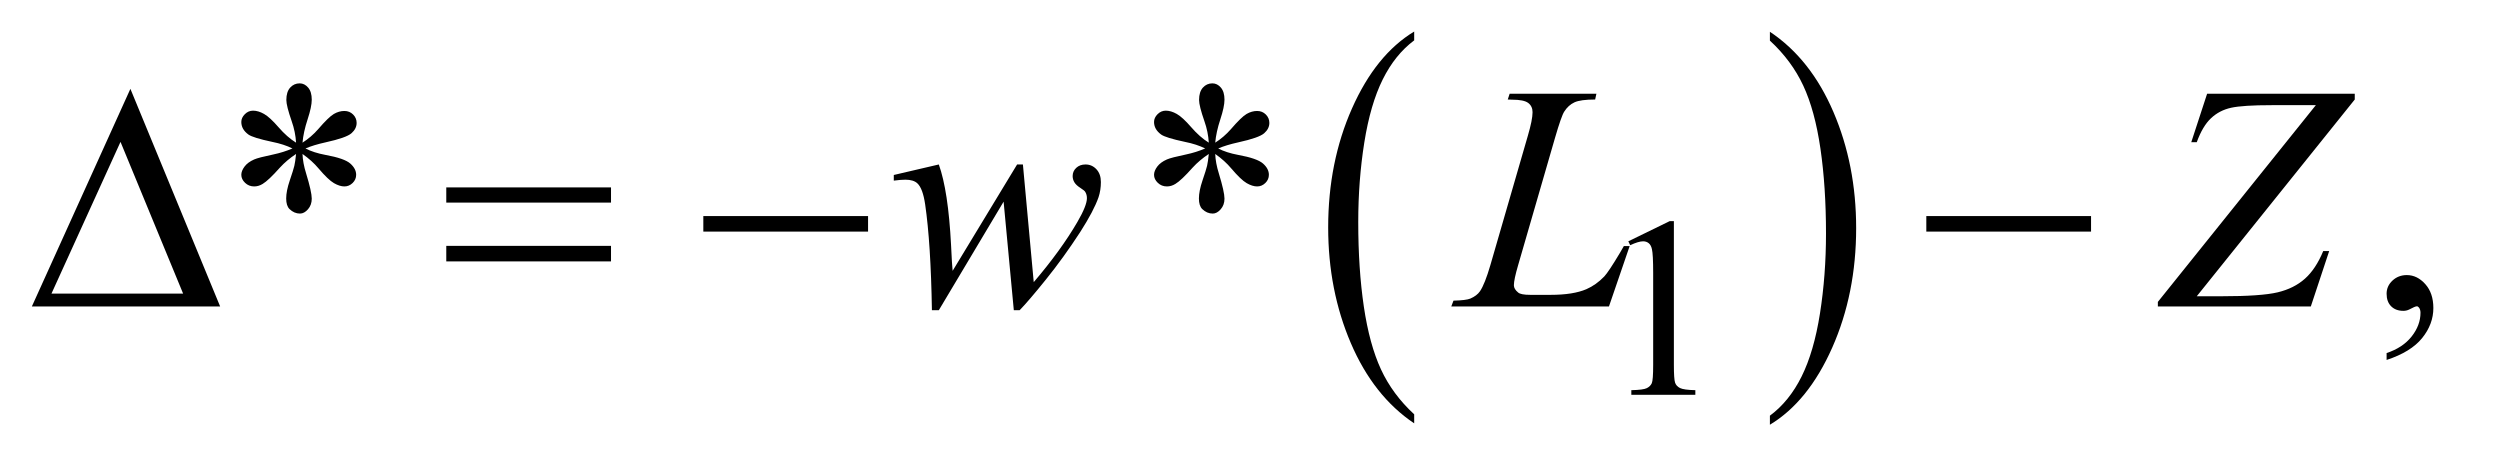
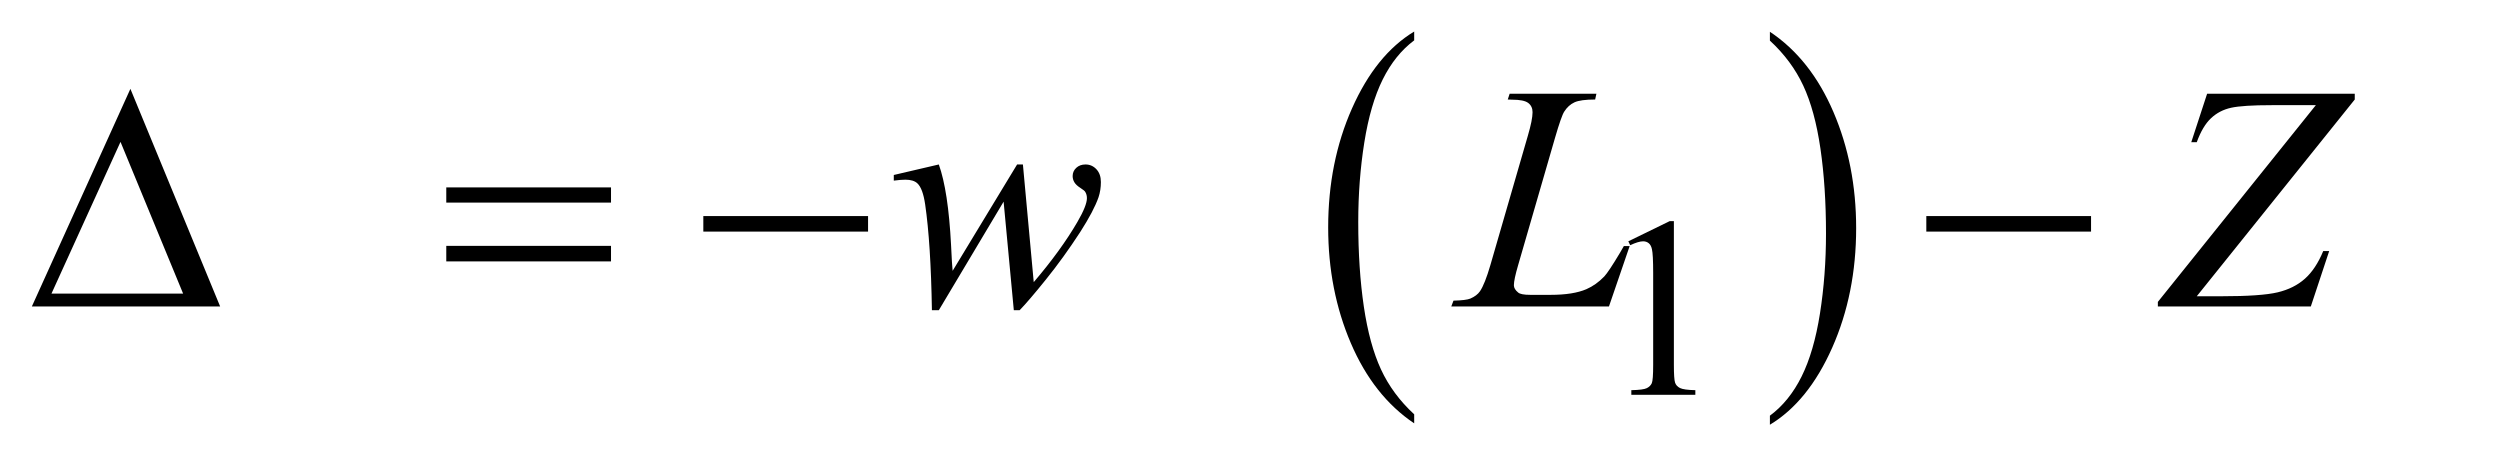
<svg xmlns="http://www.w3.org/2000/svg" stroke-dasharray="none" shape-rendering="auto" font-family="'Dialog'" text-rendering="auto" width="122" fill-opacity="1" color-interpolation="auto" color-rendering="auto" preserveAspectRatio="xMidYMid meet" font-size="12px" viewBox="0 0 122 23" fill="black" stroke="black" image-rendering="auto" stroke-miterlimit="10" stroke-linecap="square" stroke-linejoin="miter" font-style="normal" stroke-width="1" height="23" stroke-dashoffset="0" font-weight="normal" stroke-opacity="1">
  <defs id="genericDefs" />
  <g>
    <defs id="defs1">
      <clipPath clipPathUnits="userSpaceOnUse" id="clipPath1">
        <path d="M0.974 1.455 L77.834 1.455 L77.834 15.705 L0.974 15.705 L0.974 1.455 Z" />
      </clipPath>
      <clipPath clipPathUnits="userSpaceOnUse" id="clipPath2">
        <path d="M31.114 46.489 L31.114 501.746 L2486.699 501.746 L2486.699 46.489 Z" />
      </clipPath>
    </defs>
    <g transform="scale(1.576,1.576) translate(-0.974,-1.455) matrix(0.031,0,0,0.031,0,0)">
      <path d="M1443.984 460.781 L1443.984 469.797 Q1403.359 442.516 1380.719 389.703 Q1358.078 336.891 1358.078 274.125 Q1358.078 208.828 1381.891 155.188 Q1405.703 101.531 1443.984 78.438 L1443.984 87.25 Q1424.844 101.531 1412.547 126.312 Q1400.25 151.078 1394.172 189.188 Q1388.109 227.297 1388.109 268.656 Q1388.109 315.484 1393.703 353.281 Q1399.312 391.062 1410.828 415.938 Q1422.359 440.828 1443.984 460.781 Z" stroke="none" clip-path="url(#clipPath2)" />
    </g>
    <g transform="matrix(0.049,0,0,0.049,-1.535,-2.293)">
      <path d="M1794 87.25 L1794 78.438 Q1834.625 105.516 1857.266 158.328 Q1879.906 211.125 1879.906 273.906 Q1879.906 339.203 1856.094 392.953 Q1832.281 446.703 1794 469.797 L1794 460.781 Q1813.297 446.5 1825.594 421.719 Q1837.891 396.953 1843.875 358.953 Q1849.875 320.938 1849.875 279.375 Q1849.875 232.75 1844.344 194.859 Q1838.828 156.953 1827.234 132.078 Q1815.641 107.203 1794 87.25 Z" stroke="none" clip-path="url(#clipPath2)" />
    </g>
    <g transform="matrix(0.049,0,0,0.049,-1.535,-2.293)">
      <path d="M1653 287.125 L1694.25 267 L1698.375 267 L1698.375 410.125 Q1698.375 424.375 1699.562 427.875 Q1700.75 431.375 1704.5 433.25 Q1708.25 435.125 1719.75 435.375 L1719.75 440 L1656 440 L1656 435.375 Q1668 435.125 1671.5 433.312 Q1675 431.5 1676.375 428.438 Q1677.75 425.375 1677.75 410.125 L1677.75 318.625 Q1677.75 300.125 1676.5 294.875 Q1675.625 290.875 1673.312 289 Q1671 287.125 1667.75 287.125 Q1663.125 287.125 1654.875 291 L1653 287.125 Z" stroke="none" clip-path="url(#clipPath2)" />
    </g>
    <g transform="matrix(0.049,0,0,0.049,-1.535,-2.293)">
-       <path d="M326.188 188.875 Q325.562 178.094 321.812 167.469 Q316.5 152.156 316.5 146.375 Q316.5 138.25 320.328 134.031 Q324.156 129.812 329.781 129.812 Q334.625 129.812 338.219 134.031 Q341.812 138.25 341.812 146.062 Q341.812 153.094 337.672 165.672 Q333.531 178.25 332.594 188.875 Q341.188 183.406 348.062 175.594 Q358.688 163.25 363.844 160.281 Q369 157.312 374.312 157.312 Q379.469 157.312 382.984 160.828 Q386.5 164.344 386.5 169.188 Q386.5 174.969 381.344 179.5 Q376.188 184.031 355.562 188.562 Q343.531 191.219 335.562 194.656 Q343.688 198.875 355.406 201.062 Q374.312 204.5 380.172 209.656 Q386.031 214.812 386.031 220.906 Q386.031 225.594 382.516 229.031 Q379 232.469 374.312 232.469 Q369.625 232.469 363.922 229.188 Q358.219 225.906 348.531 214.5 Q342.125 206.844 332.594 200.125 Q332.906 209.031 336.188 219.5 Q341.812 237.938 341.812 244.656 Q341.812 250.906 338.062 255.203 Q334.312 259.5 330.094 259.5 Q324.312 259.5 319.625 254.969 Q316.344 251.688 316.344 244.5 Q316.344 237 319.938 226.453 Q323.531 215.906 324.469 211.922 Q325.406 207.938 326.188 200.125 Q316.969 206.219 310.094 213.719 Q298.688 226.531 292.906 229.969 Q288.844 232.469 284.469 232.469 Q279.156 232.469 275.406 228.875 Q271.656 225.281 271.656 220.906 Q271.656 217 274.859 212.703 Q278.062 208.406 284.469 205.594 Q288.688 203.719 303.688 200.594 Q313.375 198.562 322.594 194.656 Q314.156 190.438 302.438 188.094 Q283.219 184.031 278.688 180.75 Q271.656 175.594 271.656 168.25 Q271.656 164.031 275.172 160.516 Q278.688 157 283.375 157 Q288.531 157 294.312 160.281 Q300.094 163.562 308.688 173.484 Q317.281 183.406 326.188 188.875 ZM1235.188 188.875 Q1234.562 178.094 1230.812 167.469 Q1225.5 152.156 1225.5 146.375 Q1225.5 138.25 1229.328 134.031 Q1233.156 129.812 1238.781 129.812 Q1243.625 129.812 1247.219 134.031 Q1250.812 138.25 1250.812 146.062 Q1250.812 153.094 1246.672 165.672 Q1242.531 178.25 1241.594 188.875 Q1250.188 183.406 1257.062 175.594 Q1267.688 163.25 1272.844 160.281 Q1278 157.312 1283.312 157.312 Q1288.469 157.312 1291.984 160.828 Q1295.5 164.344 1295.5 169.188 Q1295.5 174.969 1290.344 179.5 Q1285.188 184.031 1264.562 188.562 Q1252.531 191.219 1244.562 194.656 Q1252.688 198.875 1264.406 201.062 Q1283.312 204.5 1289.172 209.656 Q1295.031 214.812 1295.031 220.906 Q1295.031 225.594 1291.516 229.031 Q1288 232.469 1283.312 232.469 Q1278.625 232.469 1272.922 229.188 Q1267.219 225.906 1257.531 214.5 Q1251.125 206.844 1241.594 200.125 Q1241.906 209.031 1245.188 219.5 Q1250.812 237.938 1250.812 244.656 Q1250.812 250.906 1247.062 255.203 Q1243.312 259.5 1239.094 259.5 Q1233.312 259.5 1228.625 254.969 Q1225.344 251.688 1225.344 244.5 Q1225.344 237 1228.938 226.453 Q1232.531 215.906 1233.469 211.922 Q1234.406 207.938 1235.188 200.125 Q1225.969 206.219 1219.094 213.719 Q1207.688 226.531 1201.906 229.969 Q1197.844 232.469 1193.469 232.469 Q1188.156 232.469 1184.406 228.875 Q1180.656 225.281 1180.656 220.906 Q1180.656 217 1183.859 212.703 Q1187.062 208.406 1193.469 205.594 Q1197.688 203.719 1212.688 200.594 Q1222.375 198.562 1231.594 194.656 Q1223.156 190.438 1211.438 188.094 Q1192.219 184.031 1187.688 180.75 Q1180.656 175.594 1180.656 168.25 Q1180.656 164.031 1184.172 160.516 Q1187.688 157 1192.375 157 Q1197.531 157 1203.312 160.281 Q1209.094 163.562 1217.688 173.484 Q1226.281 183.406 1235.188 188.875 ZM2408.188 405.281 L2408.188 398.406 Q2424.281 393.094 2433.109 381.922 Q2441.938 370.75 2441.938 358.25 Q2441.938 355.281 2440.531 353.25 Q2439.438 351.844 2438.344 351.844 Q2436.625 351.844 2430.844 354.969 Q2428.031 356.375 2424.906 356.375 Q2417.25 356.375 2412.719 351.844 Q2408.188 347.312 2408.188 339.344 Q2408.188 331.688 2414.047 326.219 Q2419.906 320.75 2428.344 320.75 Q2438.656 320.75 2446.703 329.734 Q2454.75 338.719 2454.75 353.562 Q2454.75 369.656 2443.578 383.484 Q2432.406 397.312 2408.188 405.281 Z" stroke="none" clip-path="url(#clipPath2)" />
-     </g>
+       </g>
    <g transform="matrix(0.049,0,0,0.049,-1.535,-2.293)">
      <path d="M1050.062 210.594 L1060.844 327.781 Q1088.031 295.906 1104.281 267.938 Q1113.812 251.531 1113.812 244.188 Q1113.812 240.75 1112.25 238.094 Q1111.625 236.688 1107.328 233.953 Q1103.031 231.219 1101.312 228.328 Q1099.594 225.438 1099.594 222.156 Q1099.594 217.312 1103.188 213.953 Q1106.781 210.594 1112.406 210.594 Q1118.812 210.594 1123.266 215.359 Q1127.719 220.125 1127.719 228.094 Q1127.719 236.219 1125.375 243.25 Q1120.688 256.688 1107.094 277.938 Q1090.531 303.406 1072.953 325.203 Q1055.375 347 1046.781 355.75 L1041 355.75 L1030.844 247.625 L966.312 355.75 L959.438 355.75 Q958.344 289.031 952.719 250.438 Q950.375 234.344 944.906 229.344 Q941 225.75 933.031 225.75 Q928.5 225.75 921.469 226.688 L921.469 221.062 L966.312 210.594 Q975.688 236.688 978.5 290.75 Q979.438 311.219 980.062 316.531 L1044.281 210.594 L1050.062 210.594 ZM1633.719 352 L1476.688 352 L1478.875 346.219 Q1491.375 345.906 1495.594 344.188 Q1502.156 341.375 1505.281 336.844 Q1510.125 329.656 1515.594 310.906 L1552.938 182 Q1557.625 166.062 1557.625 158.562 Q1557.625 152.625 1553.328 149.344 Q1549.031 146.062 1537.156 146.062 Q1534.5 146.062 1532.938 145.906 L1534.812 140.125 L1621.219 140.125 L1619.969 145.906 Q1605.438 145.906 1599.344 148.719 Q1593.25 151.531 1589.188 157.938 Q1586.375 162.156 1579.969 184.188 L1543.25 310.906 Q1539.031 325.281 1539.031 330.906 Q1539.031 334.656 1543.25 338.094 Q1545.906 340.438 1555.281 340.438 L1575.75 340.438 Q1598.094 340.438 1611.219 334.812 Q1620.906 330.594 1629.031 322.156 Q1633.406 317.469 1644.5 298.875 L1648.562 291.844 L1654.344 291.844 L1633.719 352 ZM2229.438 140.125 L2376.469 140.125 L2376.469 145.906 L2219.125 341.844 L2243.656 341.844 Q2283.344 341.844 2299.672 337.938 Q2316 334.031 2326.859 324.344 Q2337.719 314.656 2345.062 296.844 L2351 296.844 L2332.719 352 L2180.375 352 L2180.375 347.469 L2337.719 151.531 L2293.812 151.531 Q2265.062 151.531 2253.344 154.109 Q2241.625 156.688 2233.266 164.578 Q2224.906 172.469 2219.125 188.406 L2213.656 188.406 L2229.438 140.125 Z" stroke="none" clip-path="url(#clipPath2)" />
    </g>
    <g transform="matrix(0.049,0,0,0.049,-1.535,-2.293)">
      <path d="M250.562 352 L63.062 352 L161.188 135.281 L250.562 352 ZM213.688 339.188 L151.344 188.094 L82.594 339.188 L213.688 339.188 ZM475.781 233.406 L639.844 233.406 L639.844 248.562 L475.781 248.562 L475.781 233.406 ZM475.781 291.688 L639.844 291.688 L639.844 307.156 L475.781 307.156 L475.781 291.688 ZM731.781 262 L895.844 262 L895.844 277.469 L731.781 277.469 L731.781 262 ZM1949.781 262 L2113.844 262 L2113.844 277.469 L1949.781 277.469 L1949.781 262 Z" stroke="none" clip-path="url(#clipPath2)" />
    </g>
  </g>
</svg>